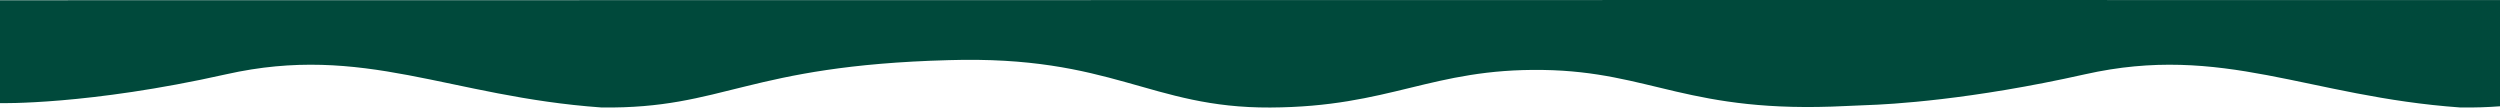
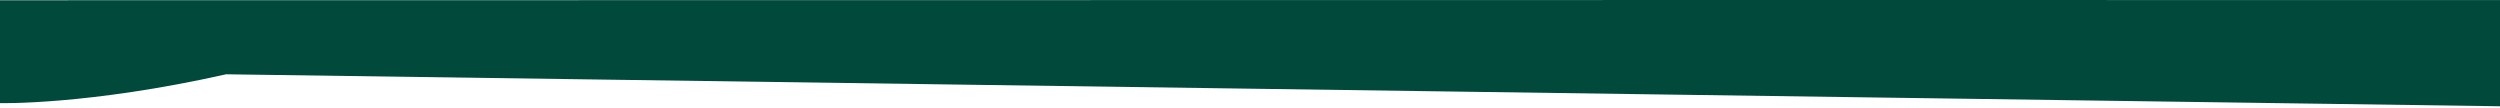
<svg xmlns="http://www.w3.org/2000/svg" id="Layer_2" data-name="Layer 2" viewBox="0 0 1440 61.93">
  <defs>
    <style>
      .cls-1 {
        fill: #00493b;
      }
    </style>
  </defs>
  <g id="Layer_1-2" data-name="Layer 1">
-     <path class="cls-1" d="m1440,61.21V.05l-369.71-.05L0,.14v59.26s50.64,1.26,130.24-16.61c79.61-17.86,128.19,12.85,216.26,19.12,70.83.85,83.37-24.13,199.96-27.27,94.34-2.82,115.96,27.63,185.23,27.29,69.26-.33,92.77-22.58,157.02-21.64,62.64.92,83.8,25.37,174.47,20.78,3.86-.2,7.73-.38,11.59-.5,14.07-.44,60.36-3,126.18-17.78,79.61-17.86,128.19,12.85,216.26,19.12,8.31.1,15.82-.16,22.79-.7Z" />
+     <path class="cls-1" d="m1440,61.21V.05l-369.71-.05L0,.14v59.26s50.64,1.26,130.24-16.61Z" />
  </g>
</svg>